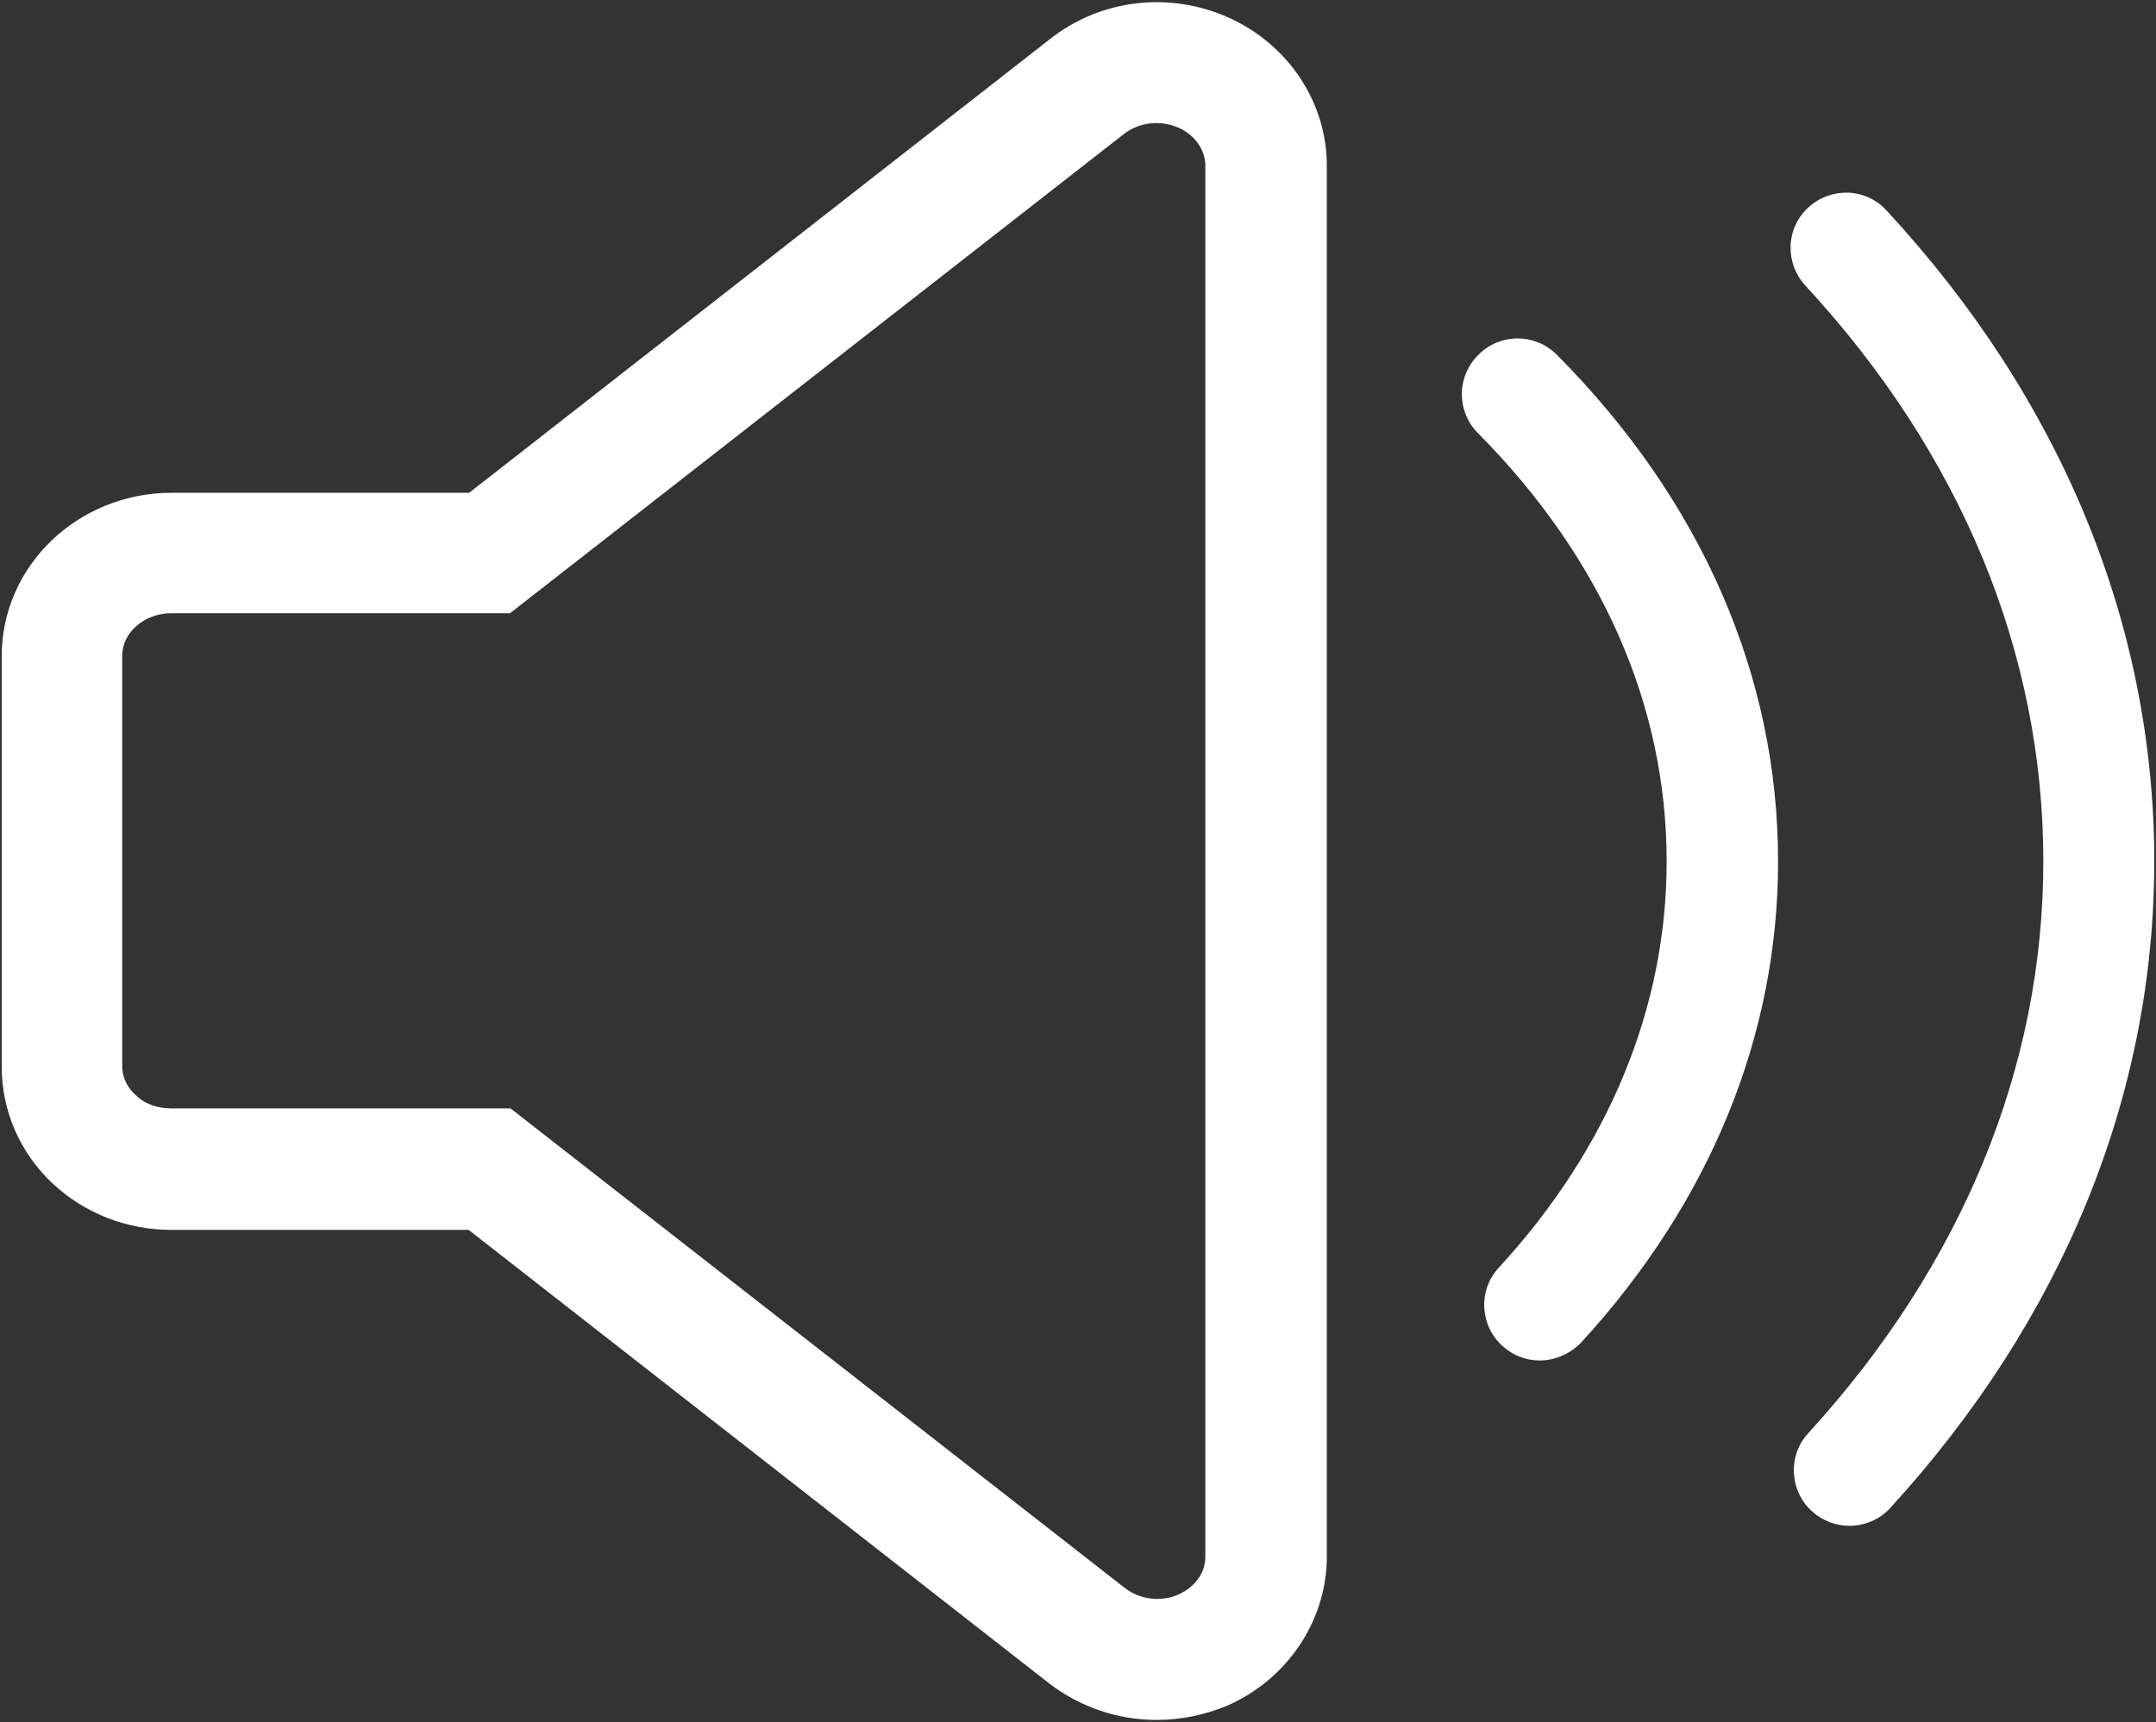
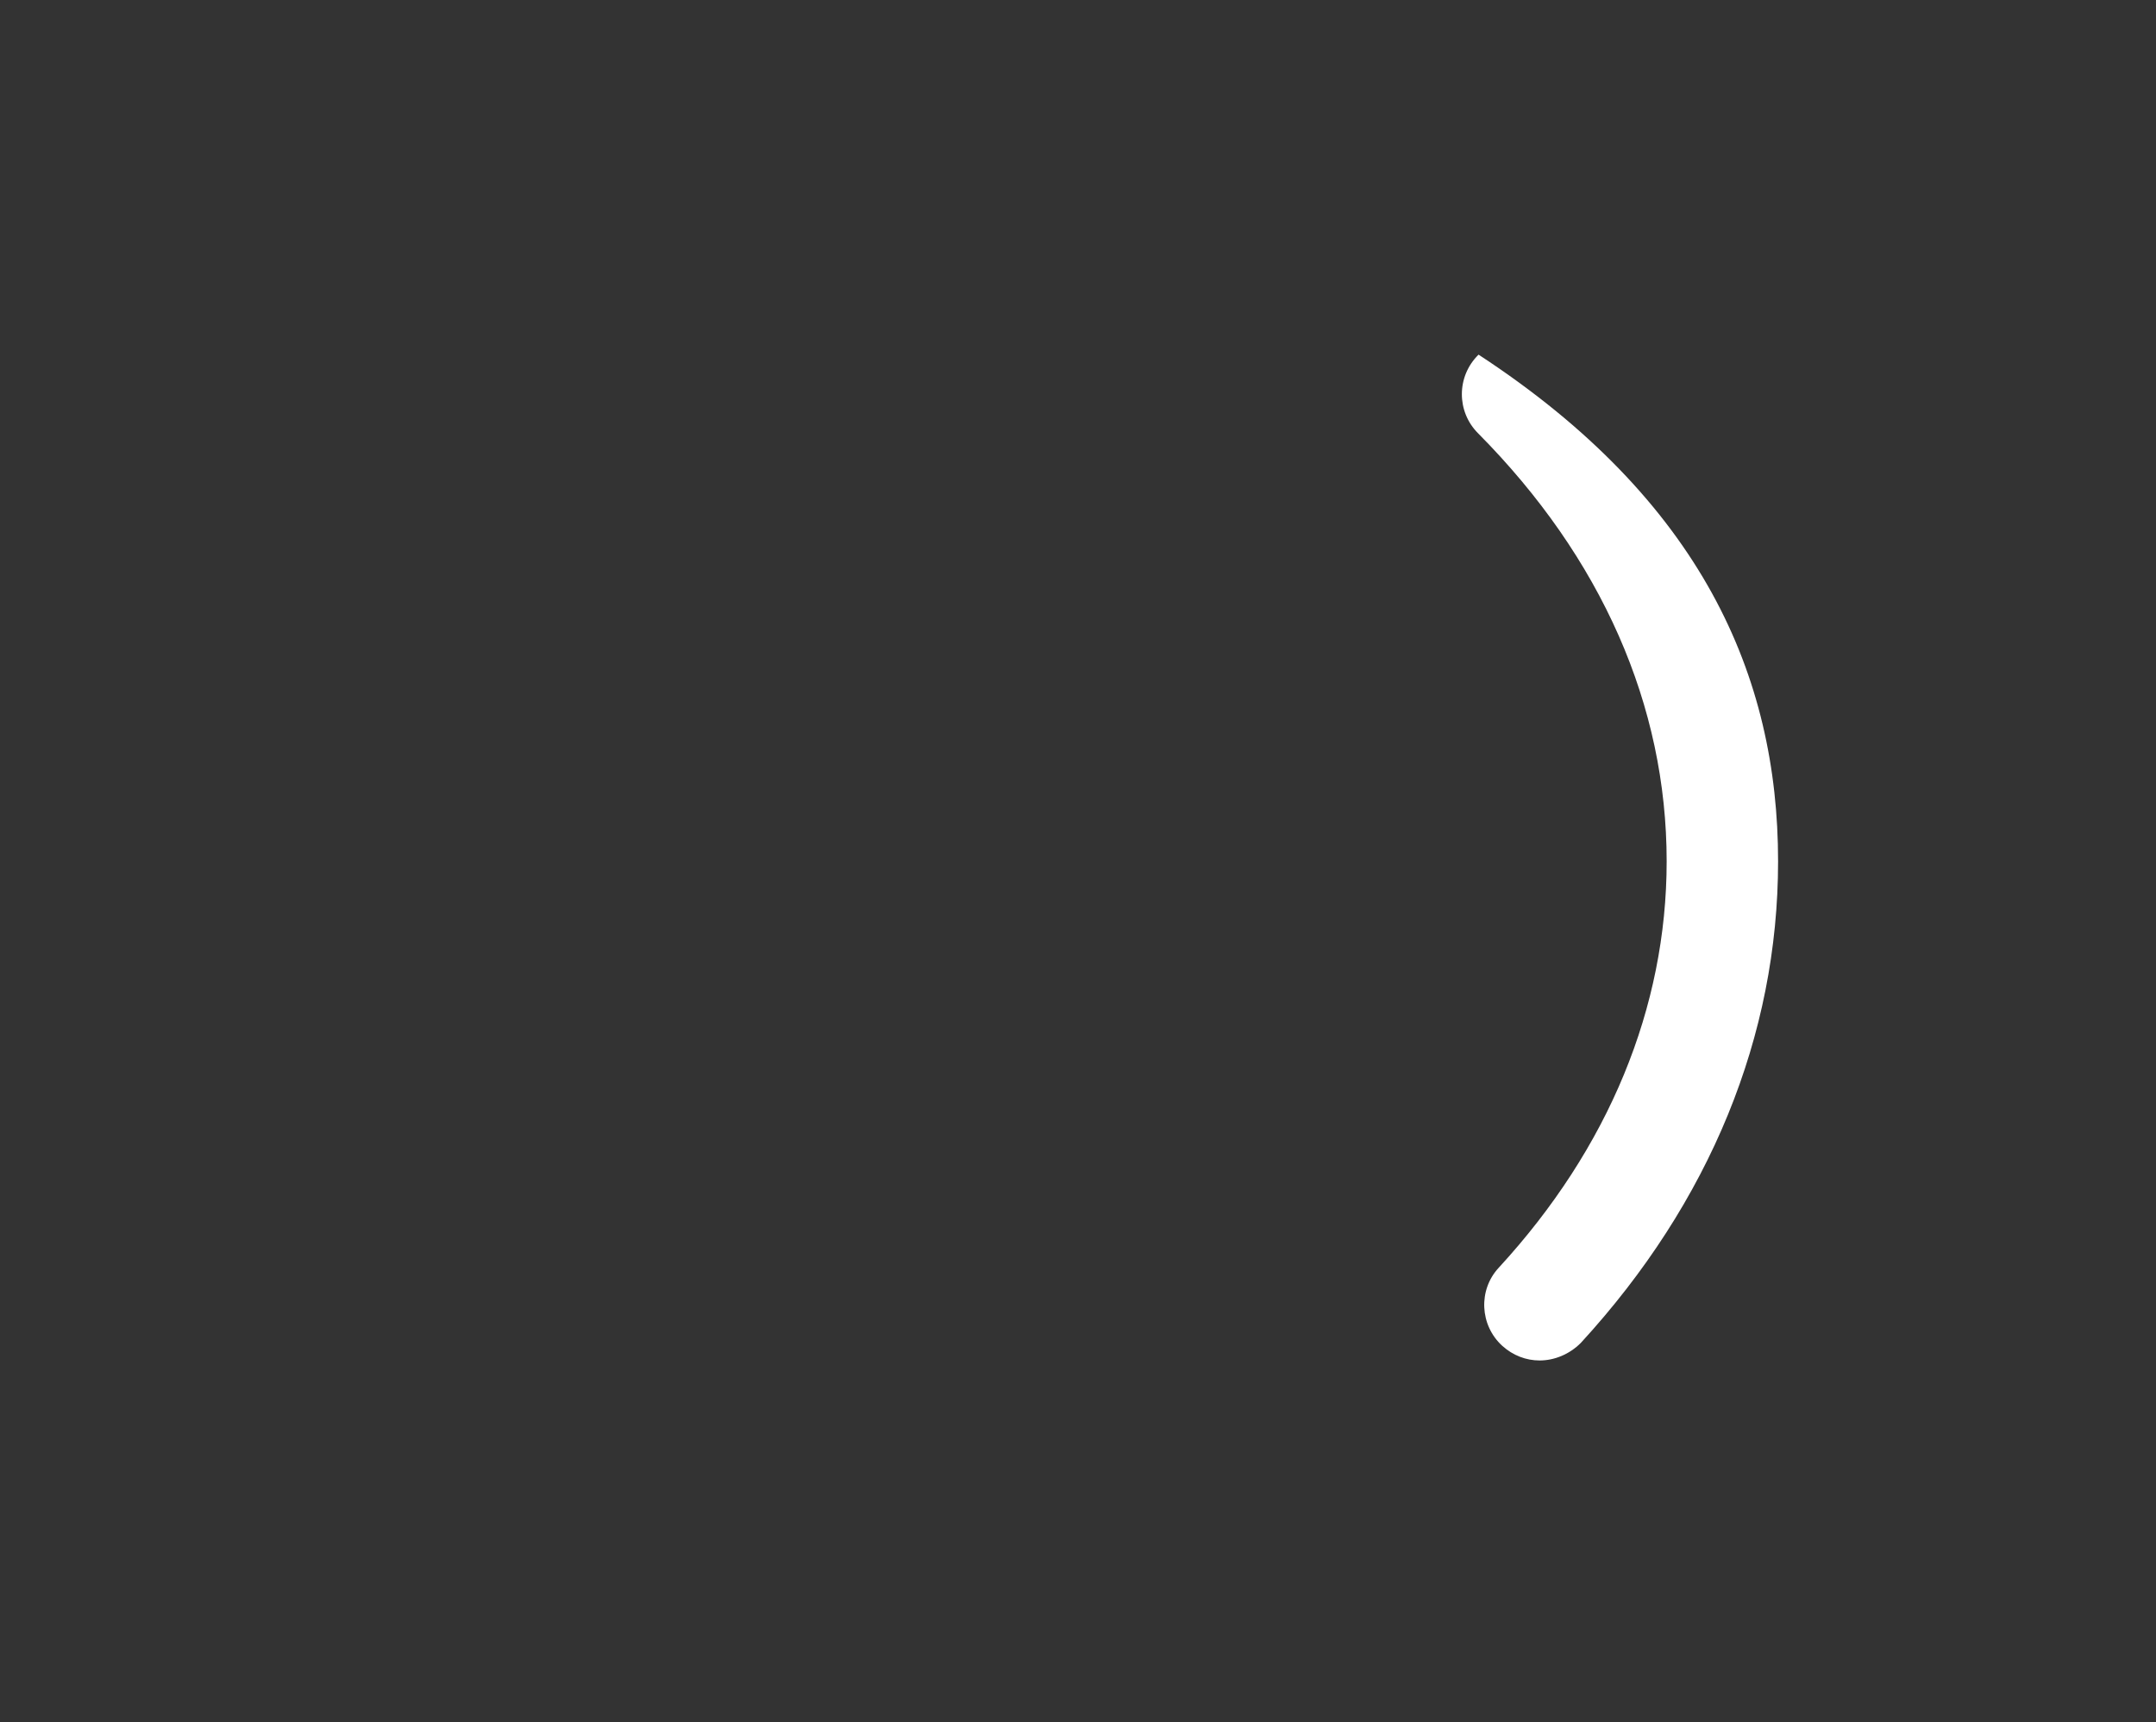
<svg xmlns="http://www.w3.org/2000/svg" width="696" height="556" viewBox="0 0 696 556" fill="none">
  <rect x="0" y="0" width="696" height="556" fill="#333333" stroke="none" />
-   <path d="M373.31 555.3C360.78 555.3 348.57 551.07 338.8 543.58L151.28 397.08H55.24C40.92 397.08 27.24 391.71 16.99 382.1C6.41 372.17 0.55 358.66 0.55 344.34V211.84C0.55 182.7 25.13 159.1 55.41 159.1H151.45L338.97 12.6C355.25 -0.26 377.39 -2.86 396.43 5.6C415.8 14.23 428.33 32.95 428.33 53.46V502.56C428.33 523.07 415.8 541.95 396.43 550.58C389.1 553.67 381.29 555.3 373.31 555.3ZM55.25 357.85H164.8L363.06 512.65C365.99 514.93 369.73 516.23 373.48 516.23C375.92 516.23 378.36 515.74 380.48 514.77C385.85 512.33 389.11 507.77 389.11 502.56V53.46C389.11 48.41 385.69 43.53 380.48 41.25C374.62 38.65 367.78 39.46 362.9 43.2L164.63 198H55.25C46.62 198 39.46 204.19 39.46 211.67V344.17C39.46 348.89 42.06 351.98 43.69 353.45C46.62 356.39 50.69 357.85 55.25 357.85Z" fill="white" />
-   <path d="M497.02 439.24C492.63 439.24 488.39 437.61 484.97 434.52C477.65 427.85 477.16 416.45 483.83 409.29C519.32 370.71 538.03 325.3 538.03 278.09C538.03 227.79 517.03 180.1 477.15 139.89C470.15 132.89 470.15 121.5 477.31 114.5C484.31 107.5 495.7 107.5 502.7 114.66C549.25 161.54 574 218.19 574 278.09C574 334.41 552.03 388.13 510.35 433.54C506.63 437.29 501.74 439.24 497.02 439.24Z" fill="white" />
-   <path d="M596.97 492.63C592.74 492.63 588.34 491 584.92 487.91C577.6 481.24 577.11 469.84 583.78 462.68C633.43 408.31 659.63 344.5 659.63 278.09C659.63 210.86 633.1 146.57 582.8 92.2C576.13 84.88 576.45 73.64 583.78 66.97C591.1 60.3 602.34 60.62 609.01 67.95C665.49 128.99 695.44 201.75 695.44 278.09C695.44 353.62 665.98 425.89 610.15 486.93C606.73 490.68 601.85 492.63 596.97 492.63Z" fill="white" />
+   <path d="M497.02 439.24C492.63 439.24 488.39 437.61 484.97 434.52C477.65 427.85 477.16 416.45 483.83 409.29C519.32 370.71 538.03 325.3 538.03 278.09C538.03 227.79 517.03 180.1 477.15 139.89C470.15 132.89 470.15 121.5 477.31 114.5C549.25 161.54 574 218.19 574 278.09C574 334.41 552.03 388.13 510.35 433.54C506.63 437.29 501.74 439.24 497.02 439.24Z" fill="white" />
</svg>